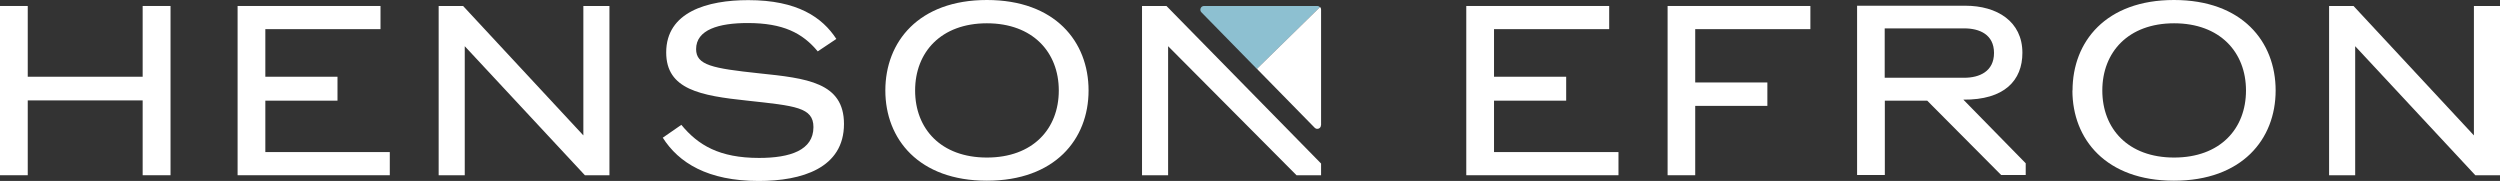
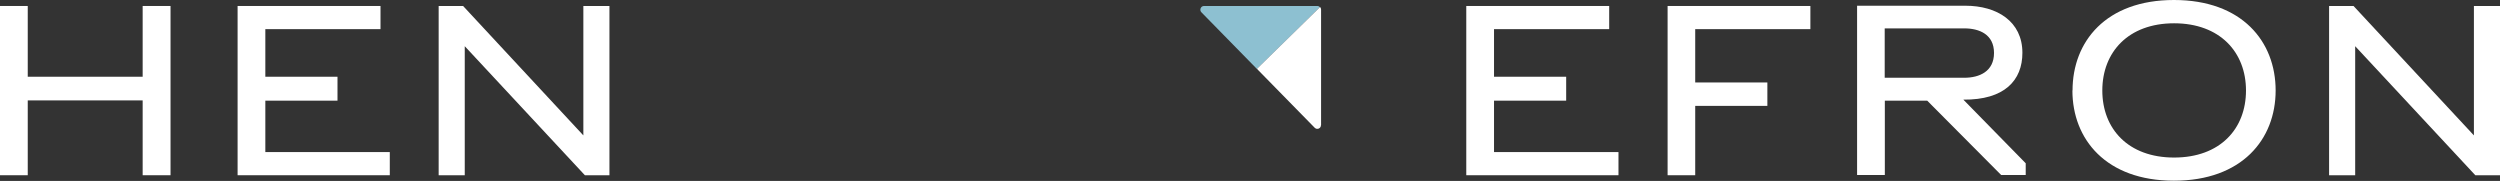
<svg xmlns="http://www.w3.org/2000/svg" id="Layer_2" data-name="Layer 2" viewBox="0 0 196.45 14.22">
  <rect x="0" y="0" width="196.45" height="14.22" fill="#333333" stroke="none" />
  <defs>
    <style>
      .cls-1 {
        fill: #fff;
      }

      .cls-2 {
        fill: #8dc0d1;
      }
    </style>
  </defs>
  <g id="Layer_1-2" data-name="Layer 1">
    <g>
-       <polygon class="cls-1" points="91.66 .47 89.74 .47 89.74 13.77 91.79 13.77 91.79 3.63 101.88 13.77 103.81 13.77 103.81 12.85 91.66 .47" />
      <path class="cls-2" d="M103.52.47h-8.91c-.25,0-.38.31-.21.49l4.37,4.46,4.95-4.86c-.05-.05-.12-.09-.21-.09" />
      <path class="cls-1" d="M103.81,9.84V.75c0-.08-.03-.15-.08-.2l-4.96,4.86,4.54,4.63c.18.18.49.06.49-.2" />
      <path class="cls-1" d="M148.1,6.12v-3.89h6.25c1.2,0,2.34.48,2.34,1.93s-1.14,1.95-2.34,1.95h-6.25ZM154.27,7.83c3.24.03,4.65-1.51,4.65-3.68,0-2.47-2-3.7-4.48-3.7h-8.51v13.3h2.18v-5.84h3.33l5.81,5.84h1.93v-.92l-4.91-5.01Z" />
      <polygon class="cls-1" points="115.22 13.77 115.22 .47 126.45 .47 126.45 2.29 117.4 2.29 117.4 6.03 123.07 6.03 123.07 7.91 117.4 7.91 117.4 11.95 127.18 11.95 127.18 13.77 115.22 13.77" />
      <polygon class="cls-1" points="131.04 13.77 131.04 .47 142.26 .47 142.26 2.29 133.21 2.29 133.21 6.48 138.88 6.48 138.88 8.32 133.21 8.32 133.21 13.77 131.04 13.77" />
      <path class="cls-1" d="M176.49,7.11c0-3.01-2.05-5.28-5.65-5.28s-5.64,2.27-5.64,5.28,2.03,5.27,5.64,5.27,5.65-2.25,5.65-5.27M162.86,7.11C162.86,3.28,165.47,0,170.83,0s7.99,3.27,7.99,7.11-2.65,7.09-7.99,7.09-7.98-3.26-7.98-7.09" />
      <polygon class="cls-1" points="183.02 .47 184.94 .47 194.4 10.64 194.4 .47 196.45 .47 196.45 13.77 194.51 13.77 185.07 3.63 185.07 13.77 183.02 13.77 183.02 .47" />
      <polygon class="cls-1" points="0 13.77 0 .47 2.18 .47 2.18 6.03 11.21 6.03 11.21 .47 13.4 .47 13.4 13.77 11.21 13.77 11.21 7.89 2.18 7.89 2.18 13.77 0 13.77" />
      <polygon class="cls-1" points="18.67 13.77 18.67 .47 29.9 .47 29.9 2.29 20.85 2.29 20.85 6.03 26.52 6.03 26.52 7.91 20.85 7.91 20.85 11.95 30.63 11.95 30.63 13.77 18.67 13.77" />
      <polygon class="cls-1" points="34.47 .47 36.39 .47 45.84 10.64 45.84 .47 47.89 .47 47.89 13.77 45.96 13.77 36.52 3.63 36.52 13.77 34.47 13.77 34.47 .47" />
-       <path class="cls-1" d="M64.26,4.04c-1.2-1.45-2.73-2.23-5.51-2.23-2.26,0-4.05.52-4.05,2.05,0,1.26,1.28,1.51,4.94,1.9,3.75.39,6.68.71,6.68,3.98,0,3.48-3.32,4.48-6.7,4.48-4.01,0-6.29-1.43-7.54-3.4l1.46-1.01c1.32,1.6,2.99,2.6,6.11,2.6,2.45,0,4.27-.61,4.27-2.42,0-1.56-1.43-1.67-5.18-2.08-3.69-.39-6.39-.87-6.39-3.79,0-3.18,3.23-4.11,6.45-4.11,3.87,0,5.82,1.36,6.92,3.05l-1.48.99Z" />
-       <path class="cls-1" d="M83.2,7.11c0-3.01-2.05-5.28-5.65-5.28s-5.64,2.27-5.64,5.28,2.03,5.27,5.64,5.27,5.65-2.25,5.65-5.27M69.57,7.11C69.57,3.28,72.19,0,77.55,0s7.99,3.27,7.99,7.11-2.65,7.09-7.99,7.09-7.98-3.26-7.98-7.09" />
    </g>
  </g>
</svg>